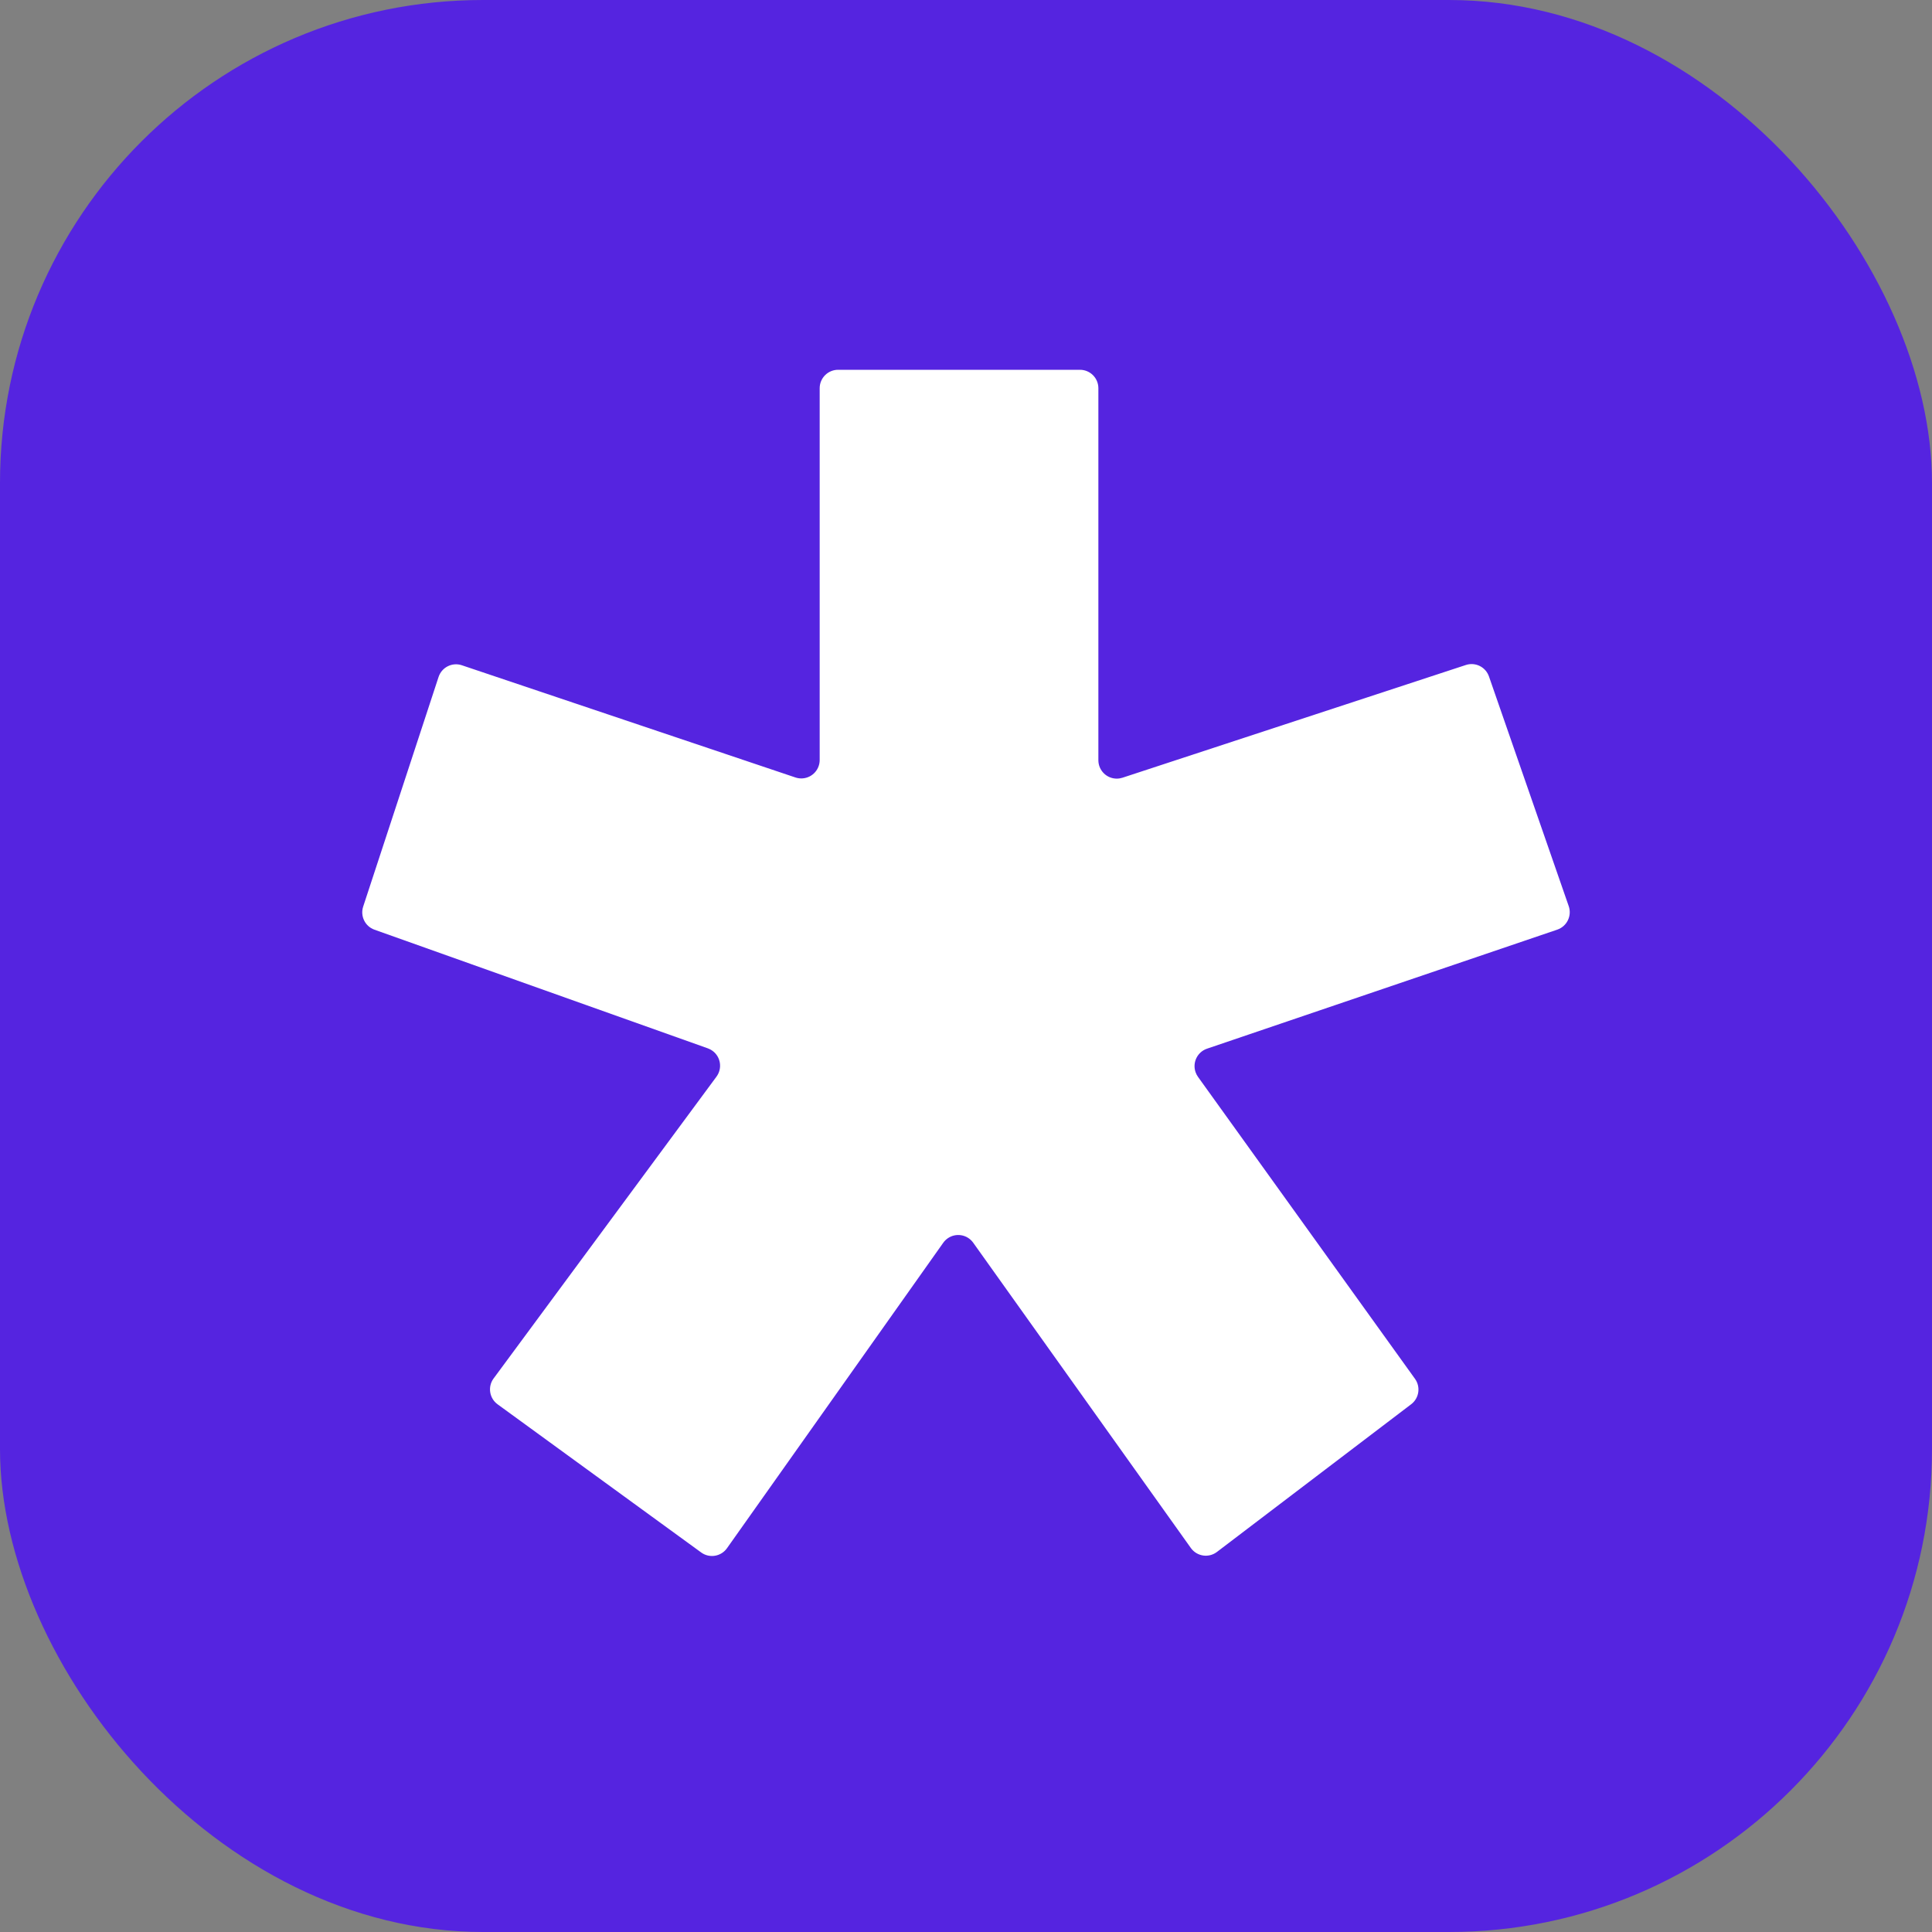
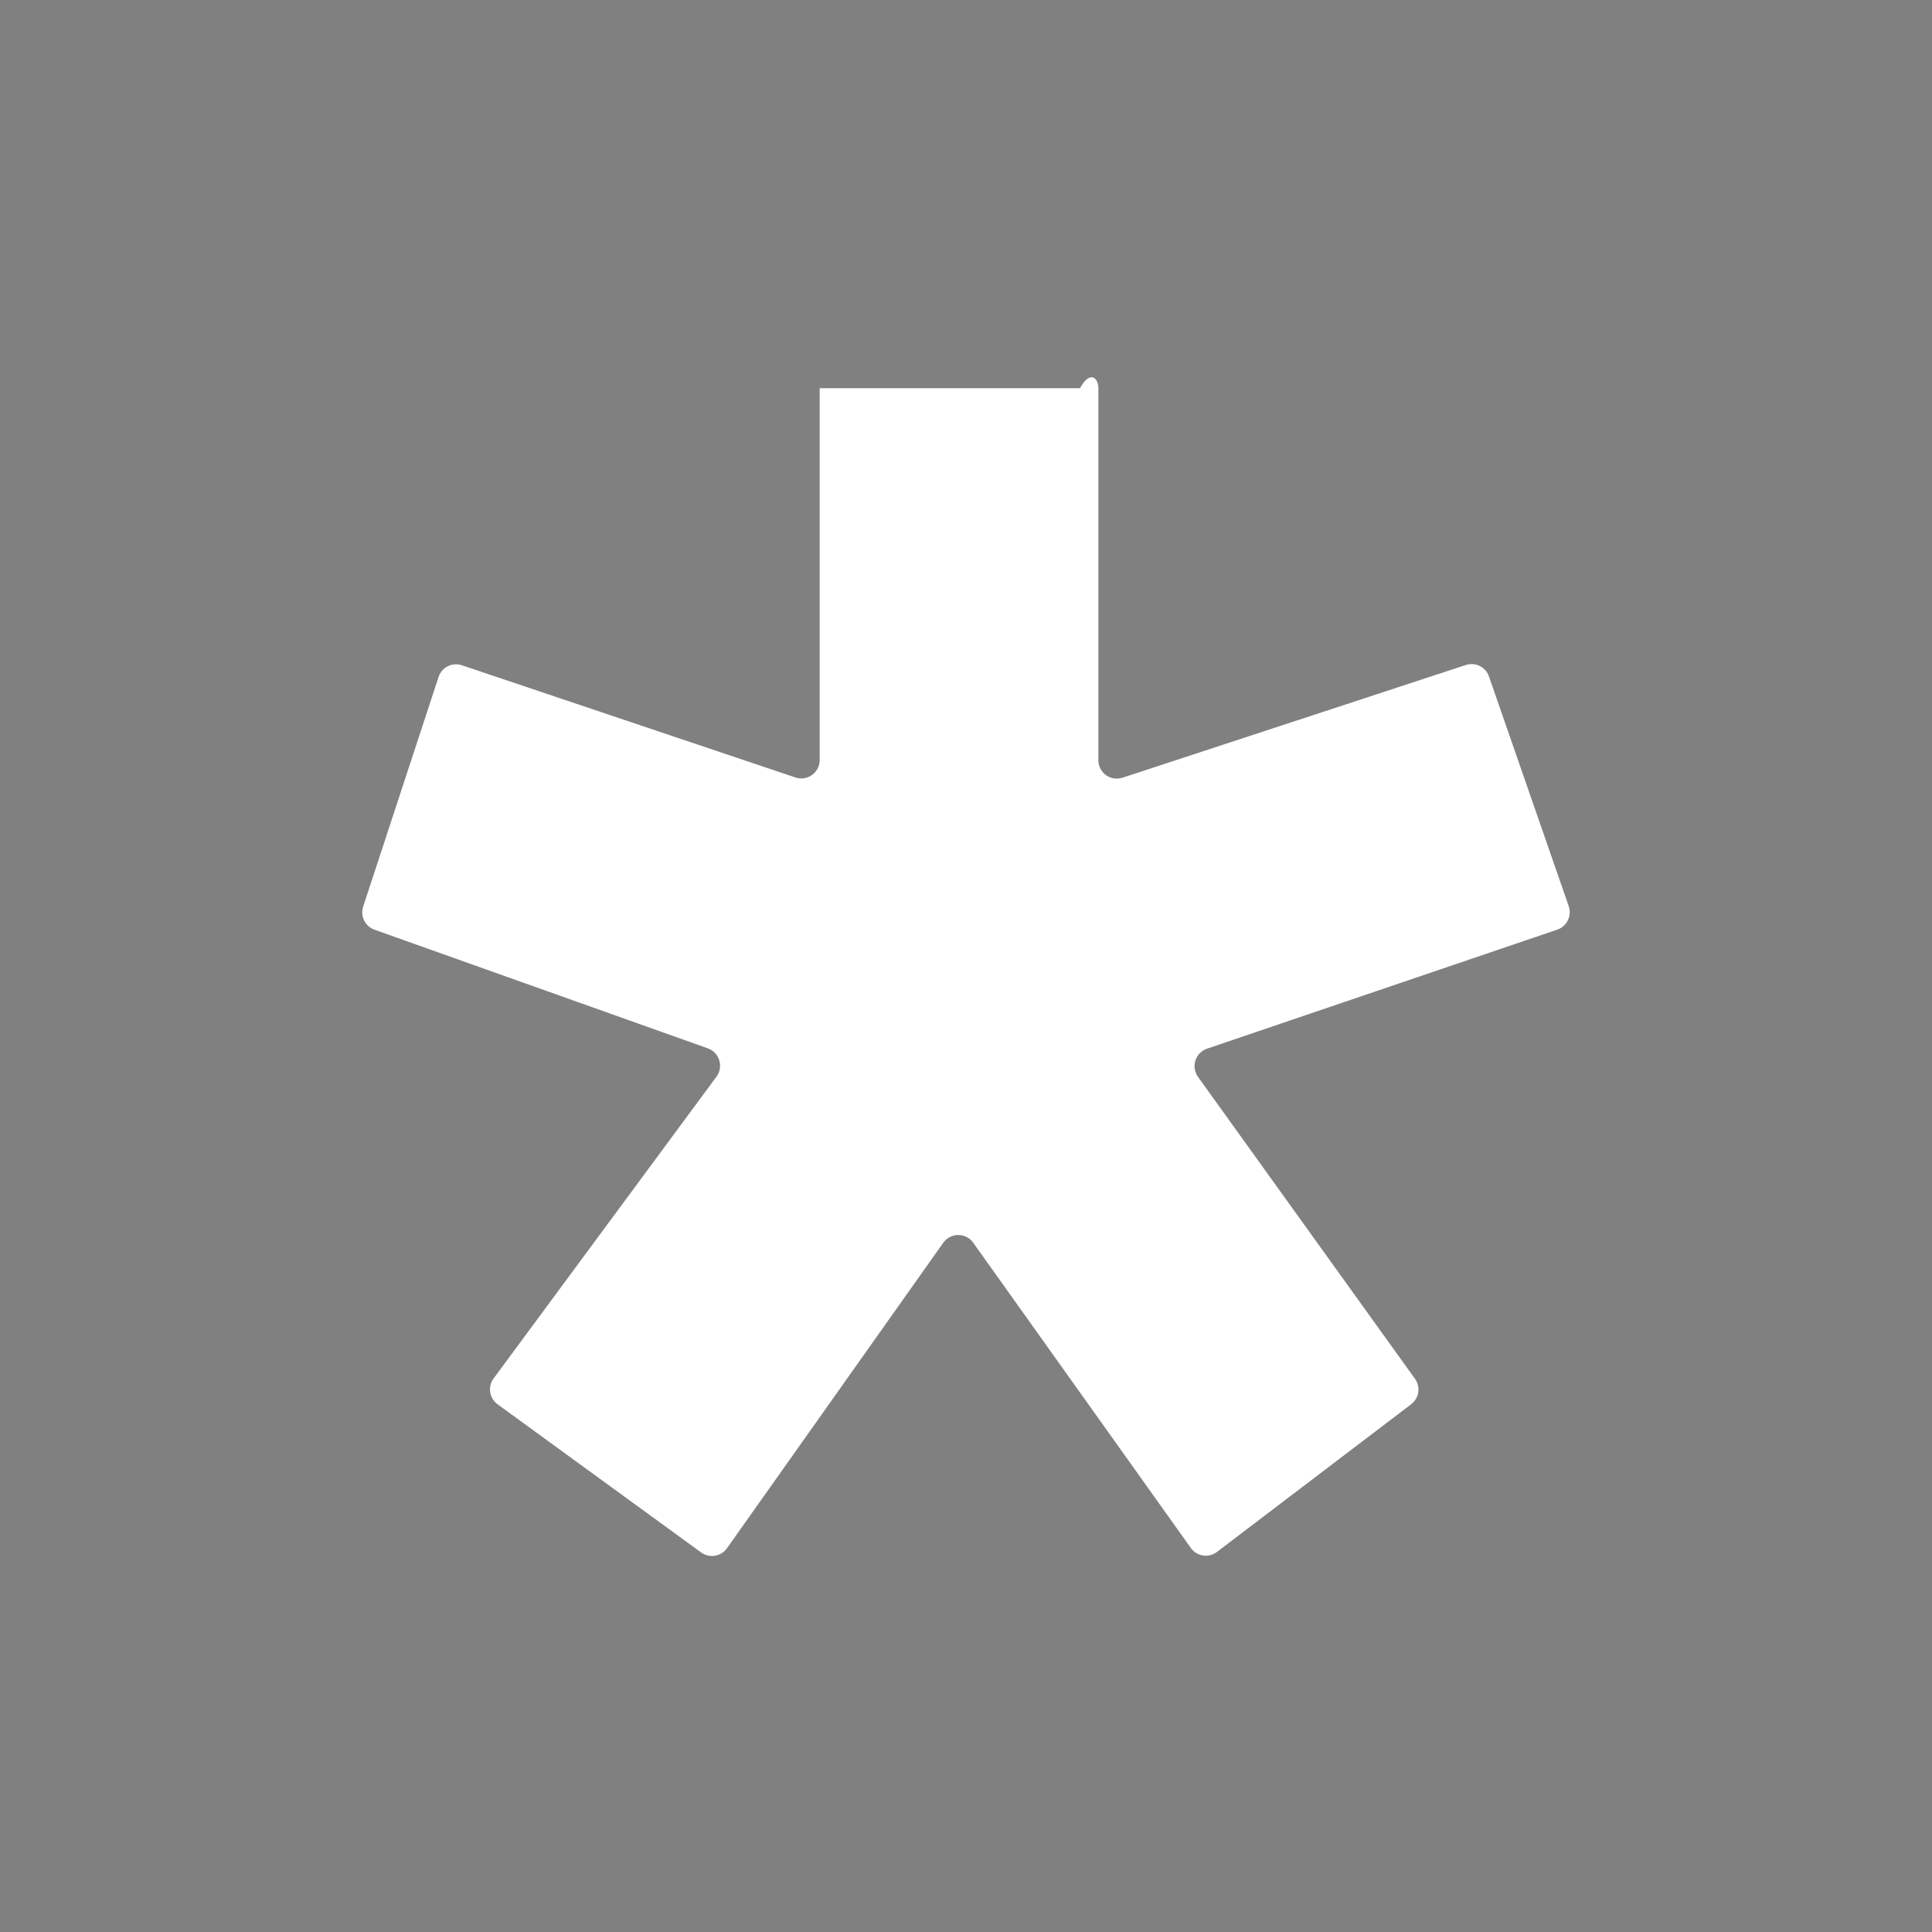
<svg xmlns="http://www.w3.org/2000/svg" width="256" height="256" viewBox="0 0 256 256" fill="none">
  <rect x="0" y="0" width="256" height="256" fill="#808080" stroke="none" />
-   <rect width="256" height="256" rx="64" fill="#5524E0" />
-   <path fill-rule="evenodd" clip-rule="evenodd" d="M108.612 100.705V51.441C108.612 50.093 109.703 49 111.048 49H143.104C144.45 49 145.54 50.093 145.54 51.441V100.732C145.54 102.08 146.631 103.172 147.977 103.172C148.234 103.172 148.49 103.131 148.735 103.051L194.235 88.115C195.498 87.701 196.858 88.376 197.295 89.633L207.864 120.069C208.306 121.342 207.634 122.733 206.364 123.176C206.358 123.178 206.352 123.18 206.346 123.182L159.937 138.955C158.663 139.388 157.98 140.774 158.412 142.051C158.49 142.28 158.601 142.496 158.742 142.693L187.493 182.699C188.266 183.773 188.042 185.269 186.989 186.069L161.248 205.642C160.176 206.457 158.648 206.247 157.835 205.173C157.82 205.155 157.806 205.136 157.793 205.116L128.955 164.667C128.173 163.57 126.651 163.316 125.556 164.099C125.336 164.257 125.143 164.451 124.985 164.673L96.328 205.148C95.549 206.247 94.028 206.506 92.931 205.726C92.924 205.721 92.916 205.716 92.909 205.71L65.933 186.077C64.844 185.285 64.603 183.759 65.393 182.668C65.397 182.662 65.402 182.657 65.406 182.651L94.936 142.664C95.736 141.58 95.508 140.052 94.427 139.25C94.233 139.107 94.02 138.993 93.793 138.912L49.621 123.19C48.374 122.746 47.709 121.387 48.123 120.127L58.112 89.702C58.532 88.421 59.909 87.725 61.187 88.146C61.192 88.148 61.197 88.149 61.201 88.151L105.4 103.019C106.676 103.448 108.057 102.76 108.485 101.482C108.569 101.232 108.612 100.97 108.612 100.705Z" fill="white" />
+   <path fill-rule="evenodd" clip-rule="evenodd" d="M108.612 100.705V51.441H143.104C144.45 49 145.54 50.093 145.54 51.441V100.732C145.54 102.08 146.631 103.172 147.977 103.172C148.234 103.172 148.49 103.131 148.735 103.051L194.235 88.115C195.498 87.701 196.858 88.376 197.295 89.633L207.864 120.069C208.306 121.342 207.634 122.733 206.364 123.176C206.358 123.178 206.352 123.18 206.346 123.182L159.937 138.955C158.663 139.388 157.98 140.774 158.412 142.051C158.49 142.28 158.601 142.496 158.742 142.693L187.493 182.699C188.266 183.773 188.042 185.269 186.989 186.069L161.248 205.642C160.176 206.457 158.648 206.247 157.835 205.173C157.82 205.155 157.806 205.136 157.793 205.116L128.955 164.667C128.173 163.57 126.651 163.316 125.556 164.099C125.336 164.257 125.143 164.451 124.985 164.673L96.328 205.148C95.549 206.247 94.028 206.506 92.931 205.726C92.924 205.721 92.916 205.716 92.909 205.71L65.933 186.077C64.844 185.285 64.603 183.759 65.393 182.668C65.397 182.662 65.402 182.657 65.406 182.651L94.936 142.664C95.736 141.58 95.508 140.052 94.427 139.25C94.233 139.107 94.02 138.993 93.793 138.912L49.621 123.19C48.374 122.746 47.709 121.387 48.123 120.127L58.112 89.702C58.532 88.421 59.909 87.725 61.187 88.146C61.192 88.148 61.197 88.149 61.201 88.151L105.4 103.019C106.676 103.448 108.057 102.76 108.485 101.482C108.569 101.232 108.612 100.97 108.612 100.705Z" fill="white" />
</svg>